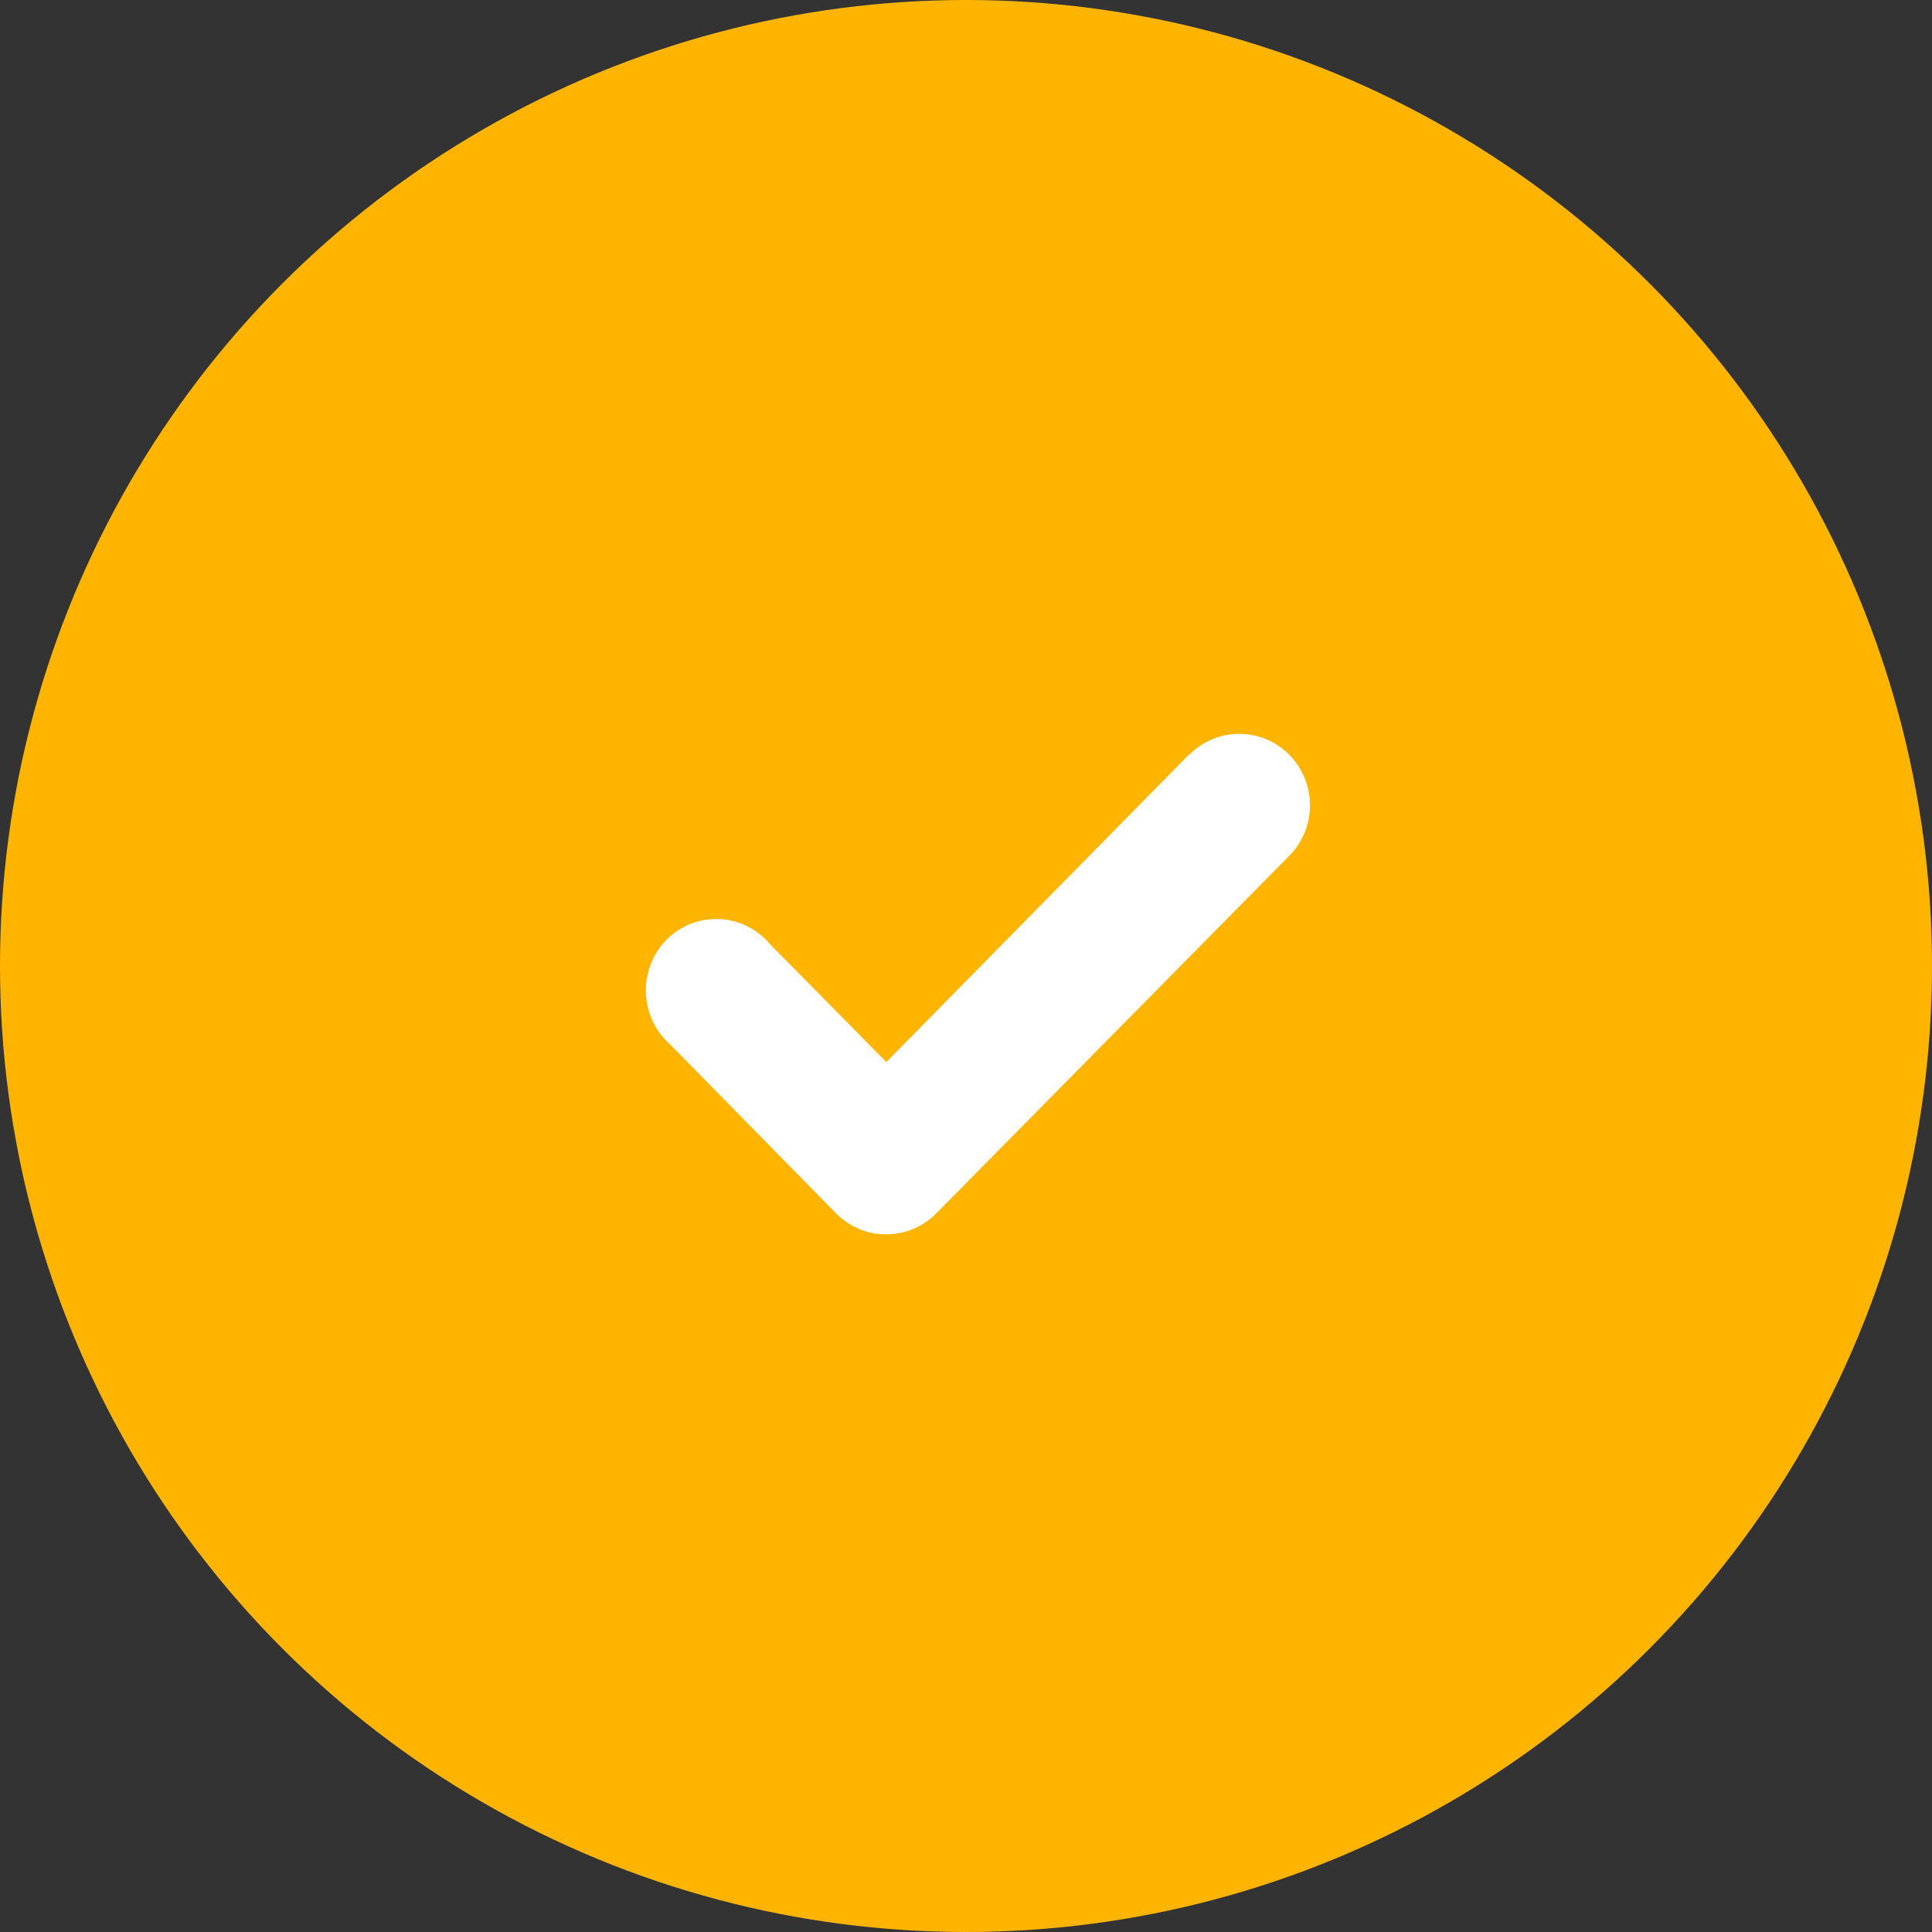
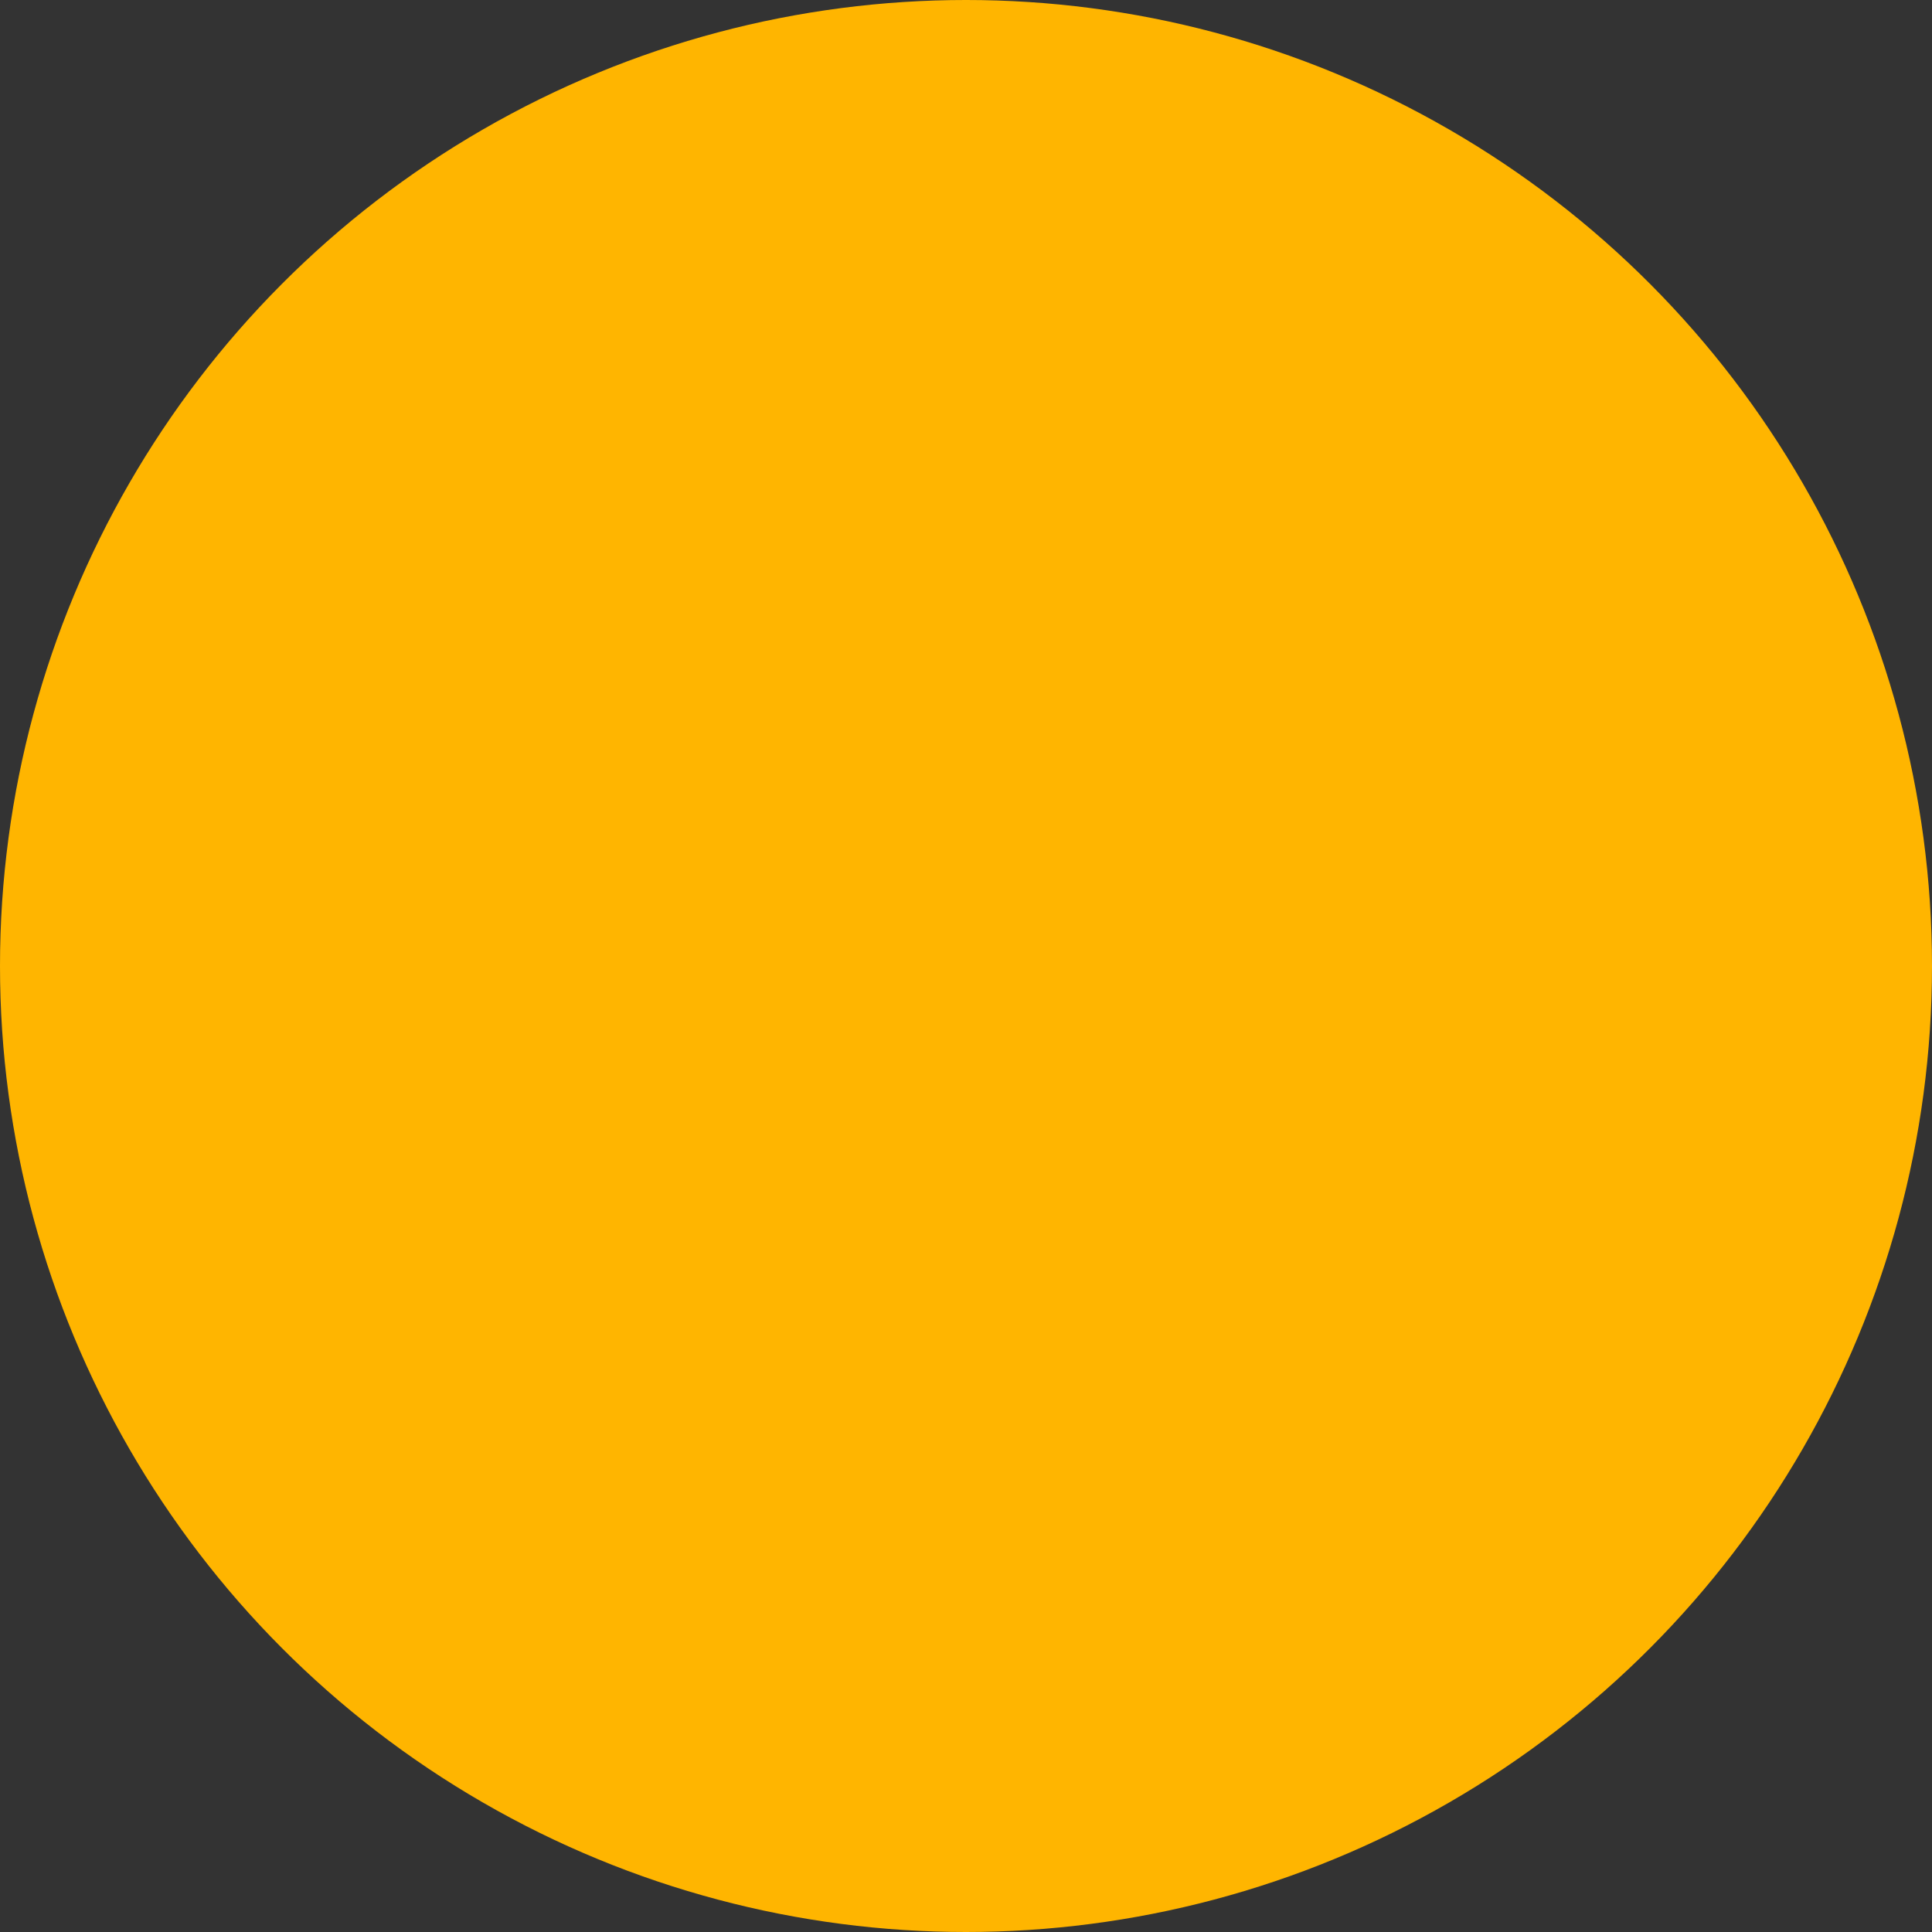
<svg xmlns="http://www.w3.org/2000/svg" id="Layer_1" version="1.1" viewBox="0 0 72 72">
  <rect x="0" y="0" width="72" height="72" fill="#333333" stroke="none" />
  <defs>
    <style>
      .st0 {
        fill: #fff;
      }

      .st1 {
        fill: #ffb500;
      }
    </style>
  </defs>
  <g id="Symbols">
    <g id="Porqué-coope">
      <g id="Group-5">
        <g id="Group">
          <circle id="Oval" class="st1" cx="36" cy="36" r="36" />
          <g id="check-circle">
-             <path id="Shape" class="st0" d="M44.32,28.11l-11.29,11.47-4.34-4.4c-.64-.76-1.65-1.09-2.61-.86-.96.23-1.71.99-1.94,1.97-.23.97.1,2,.85,2.65l6.18,6.29c.5.5,1.17.78,1.87.77.69,0,1.35-.28,1.84-.77l13.16-13.33c.5-.5.78-1.18.78-1.89s-.28-1.39-.78-1.89c-1.03-1.03-2.68-1.03-3.71,0h0Z" />
-           </g>
+             </g>
        </g>
      </g>
    </g>
  </g>
</svg>